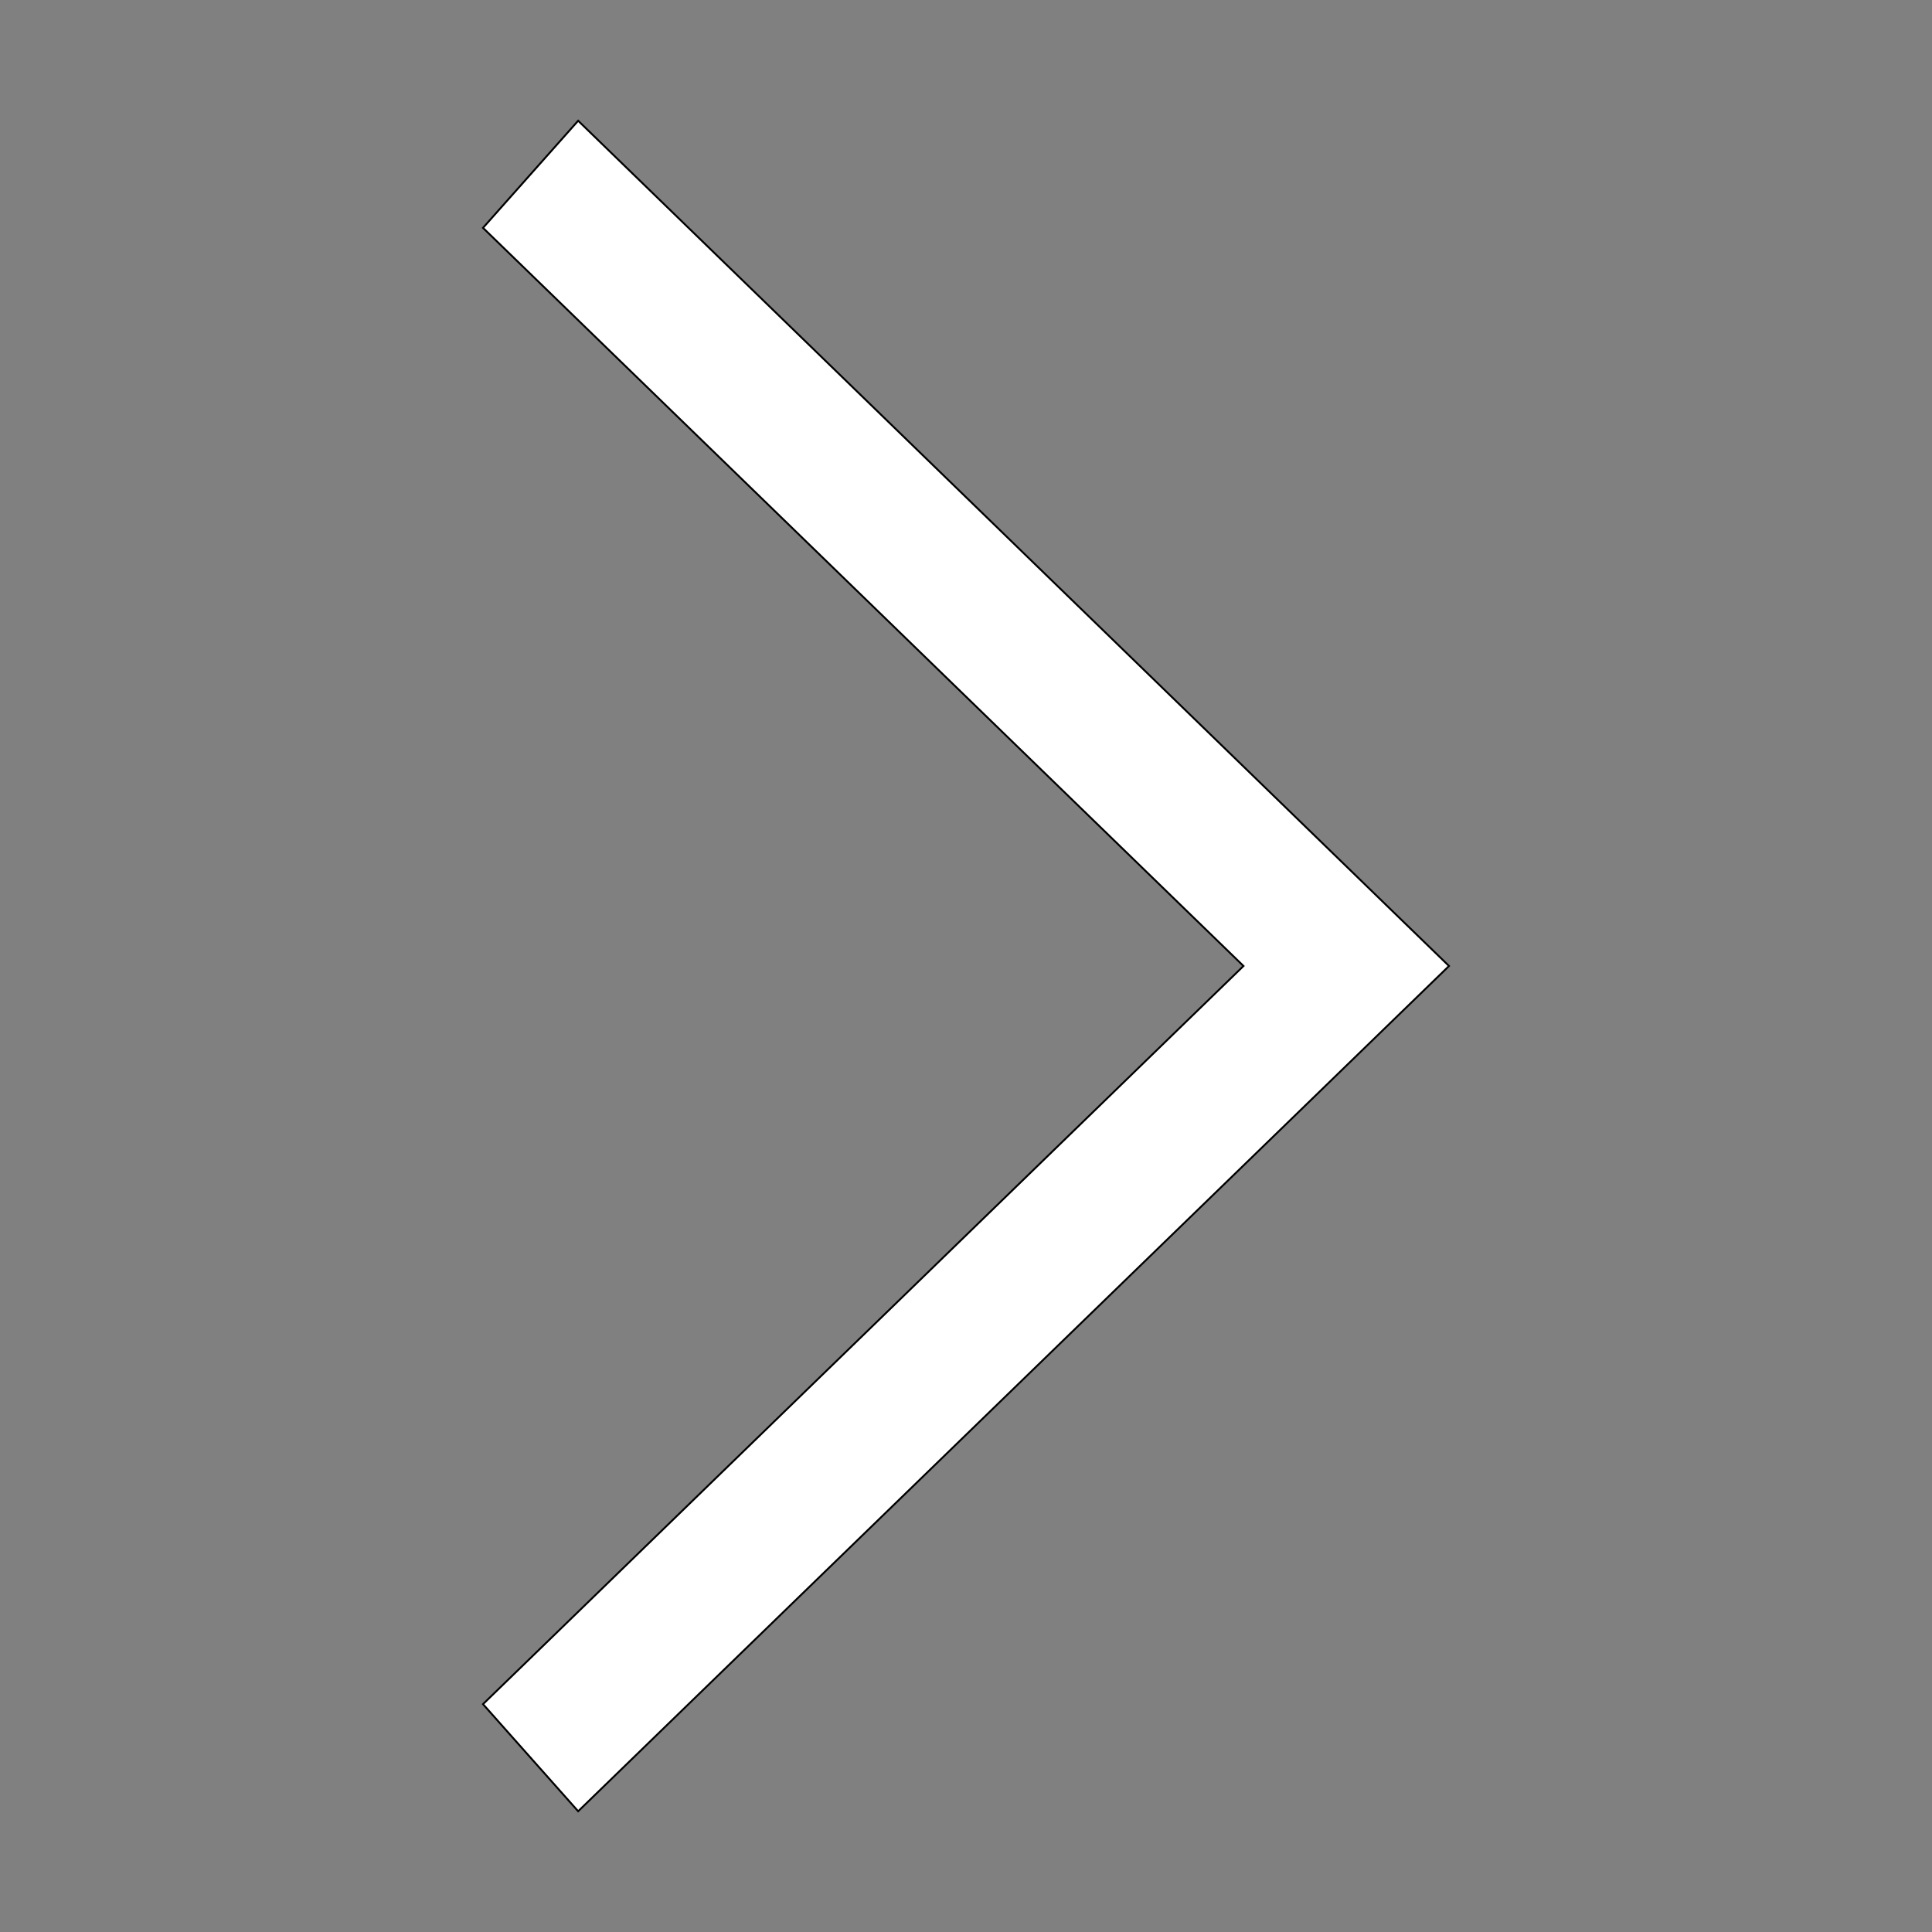
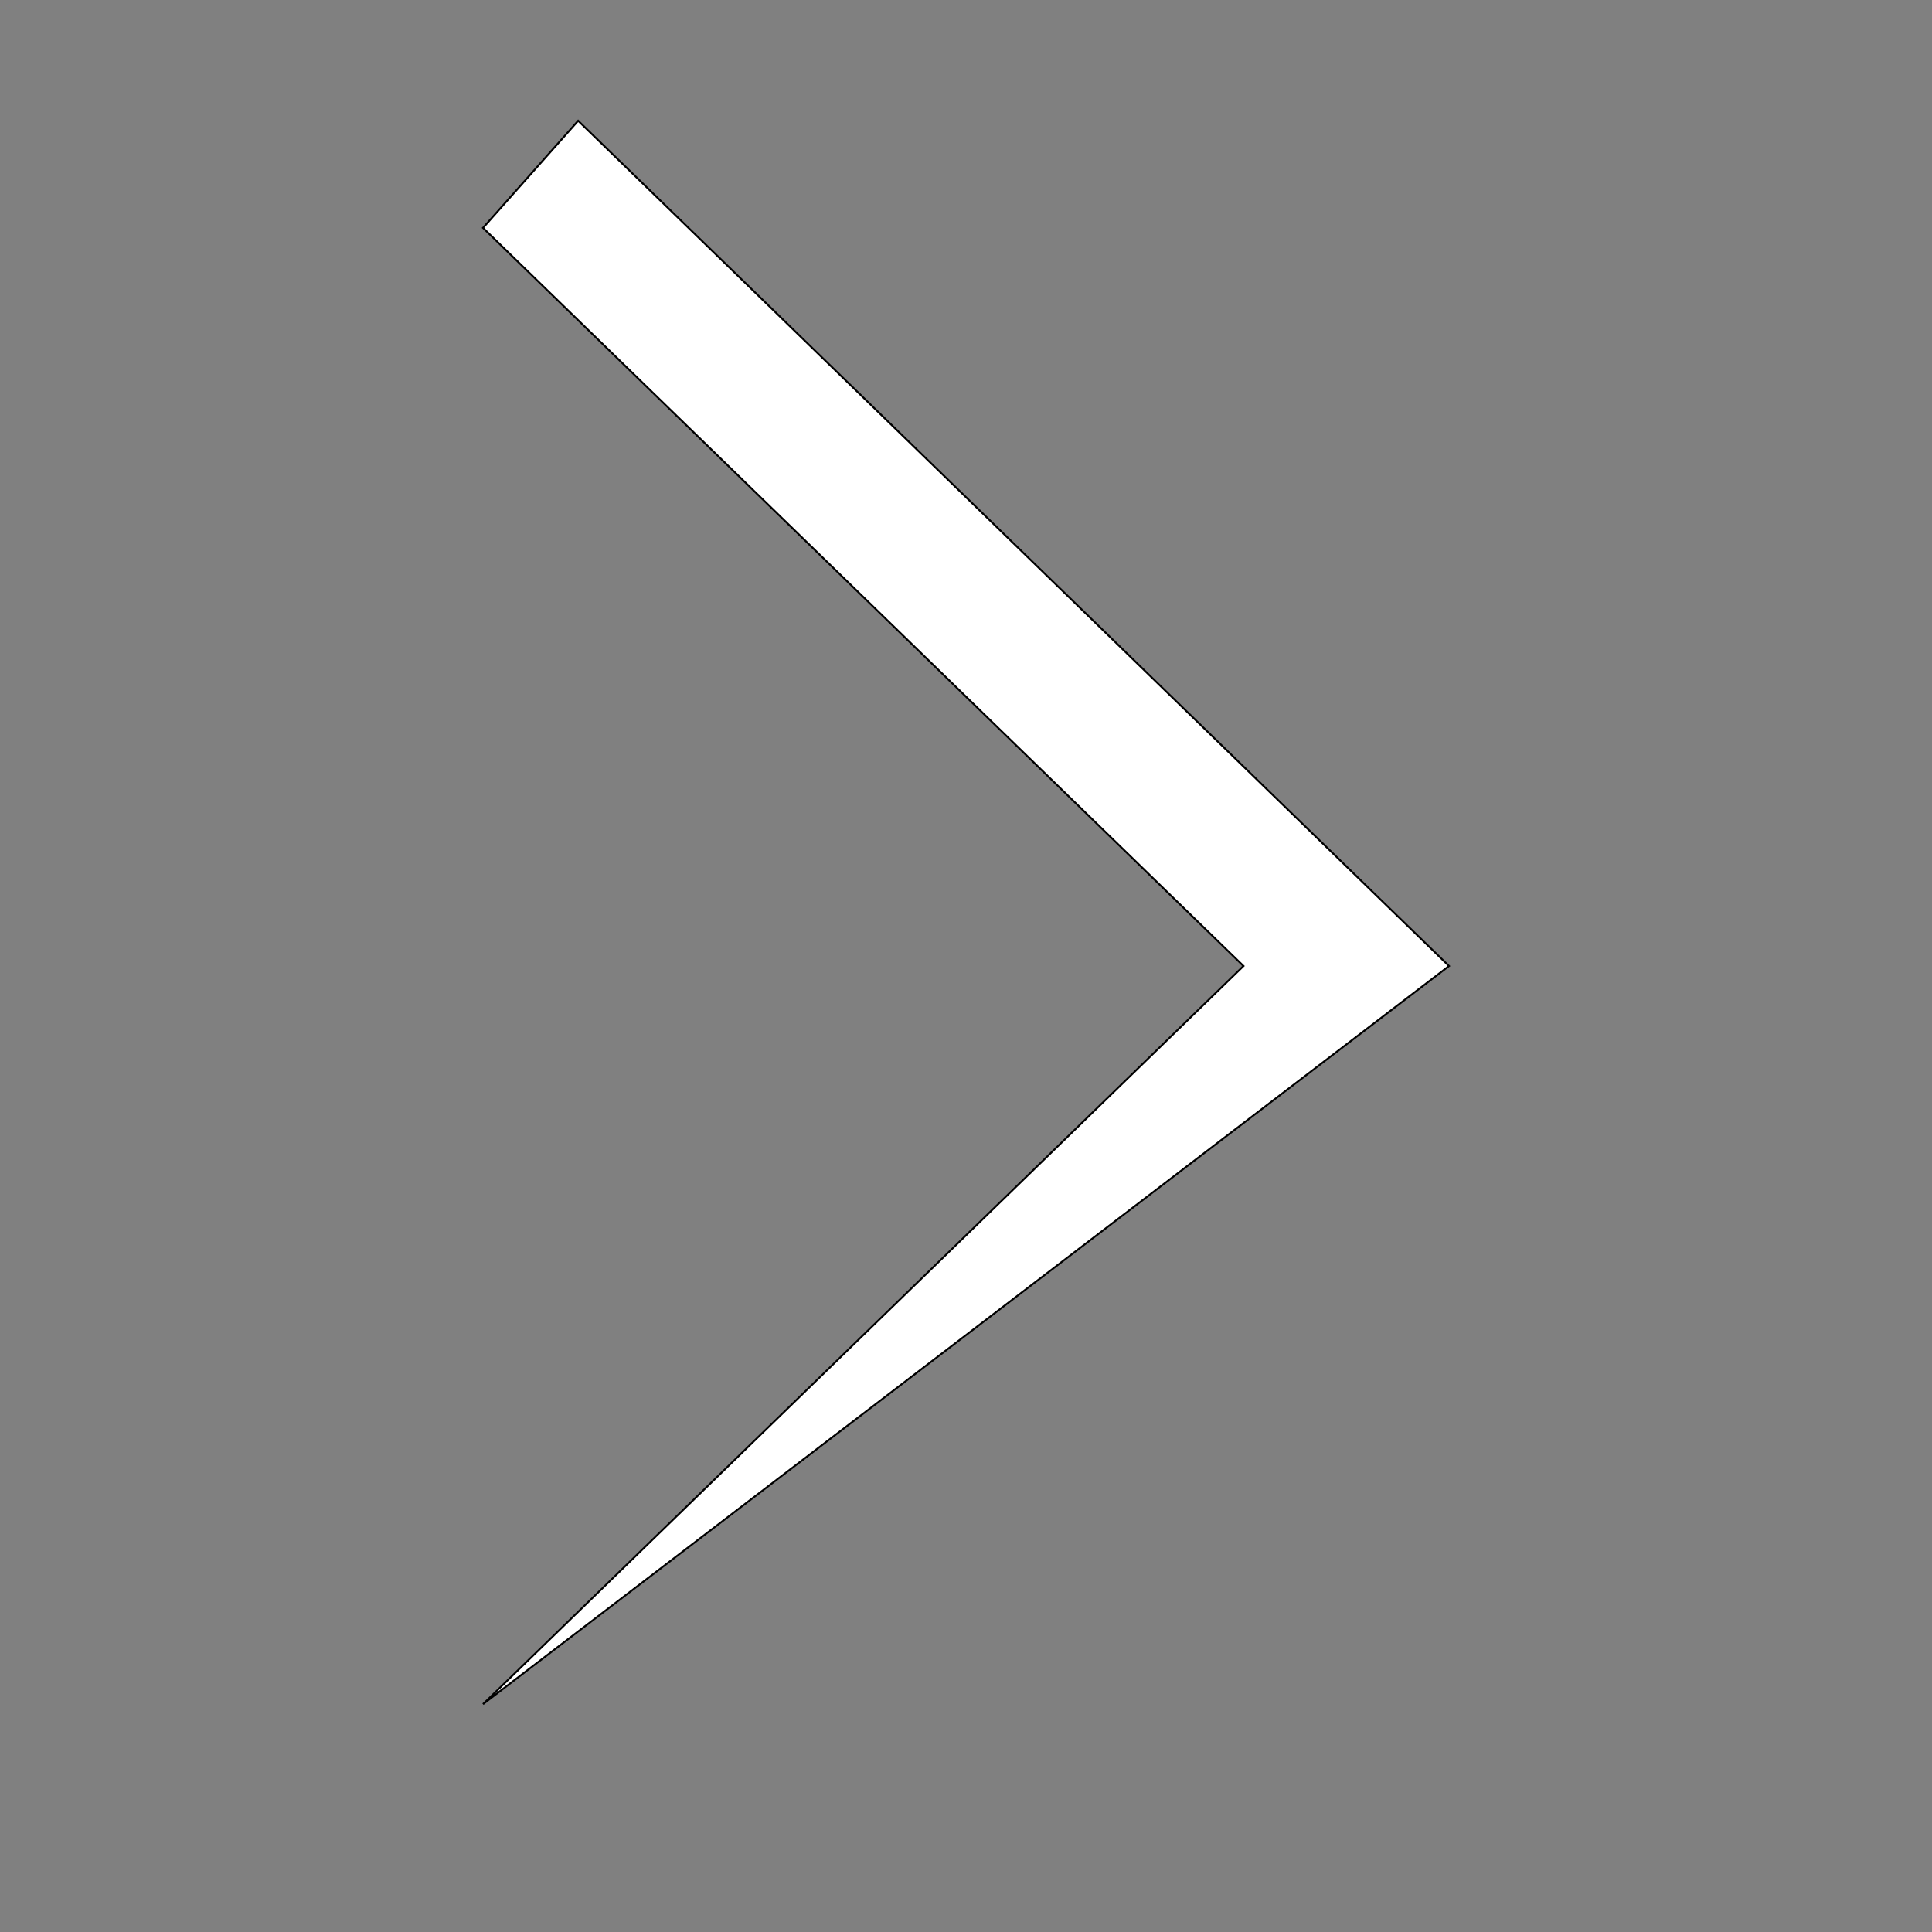
<svg xmlns="http://www.w3.org/2000/svg" width="800px" height="800px" viewBox="0 0 1024 1024" class="icon" fill="#000000" stroke="#000000">
  <rect x="0" y="0" width="1024" height="1024" fill="#808080" stroke="none" />
  <g id="SVGRepo_bgCarrier" stroke-width="0" />
  <g id="SVGRepo_tracerCarrier" stroke-linecap="round" stroke-linejoin="round" />
  <g id="SVGRepo_iconCarrier">
-     <path d="M256 120.768L306.432 64 768 512l-461.568 448L256 903.232 659.072 512z" fill="#ffffff" />
+     <path d="M256 120.768L306.432 64 768 512L256 903.232 659.072 512z" fill="#ffffff" />
  </g>
</svg>